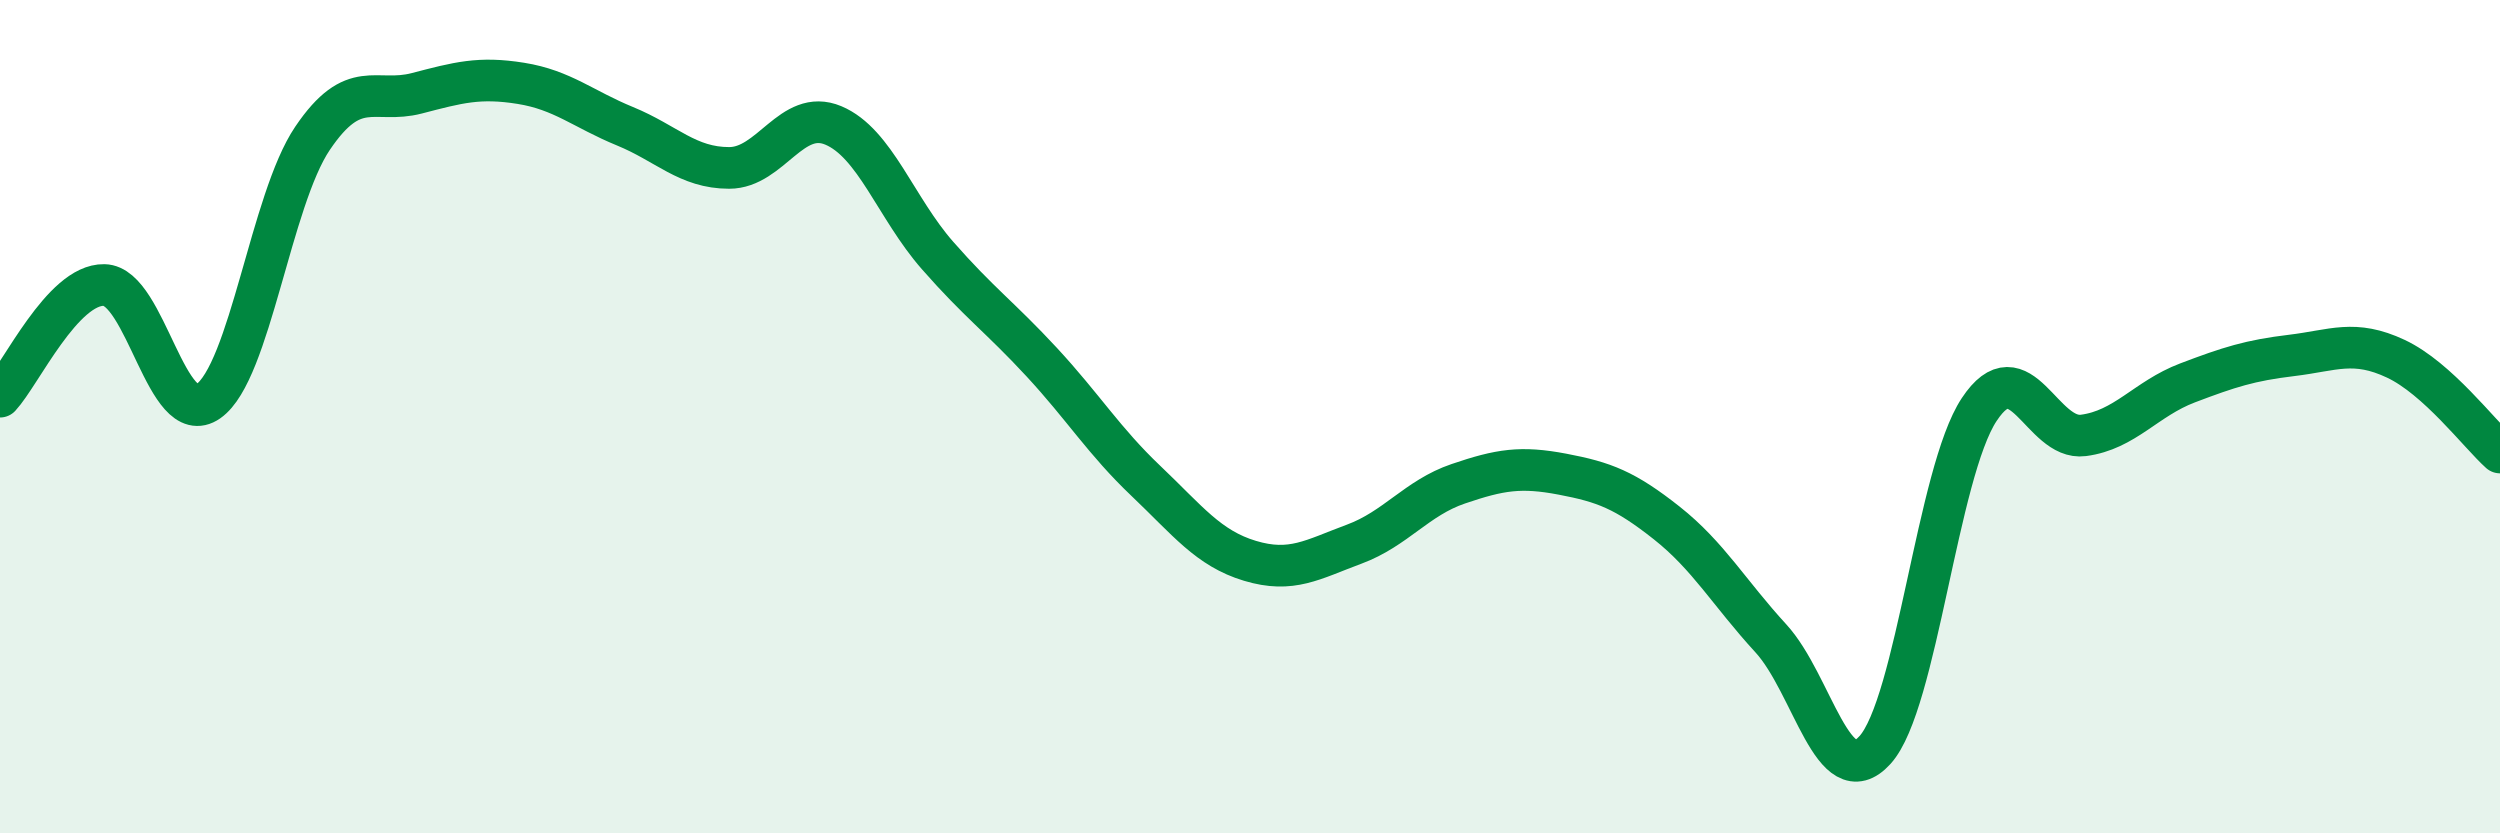
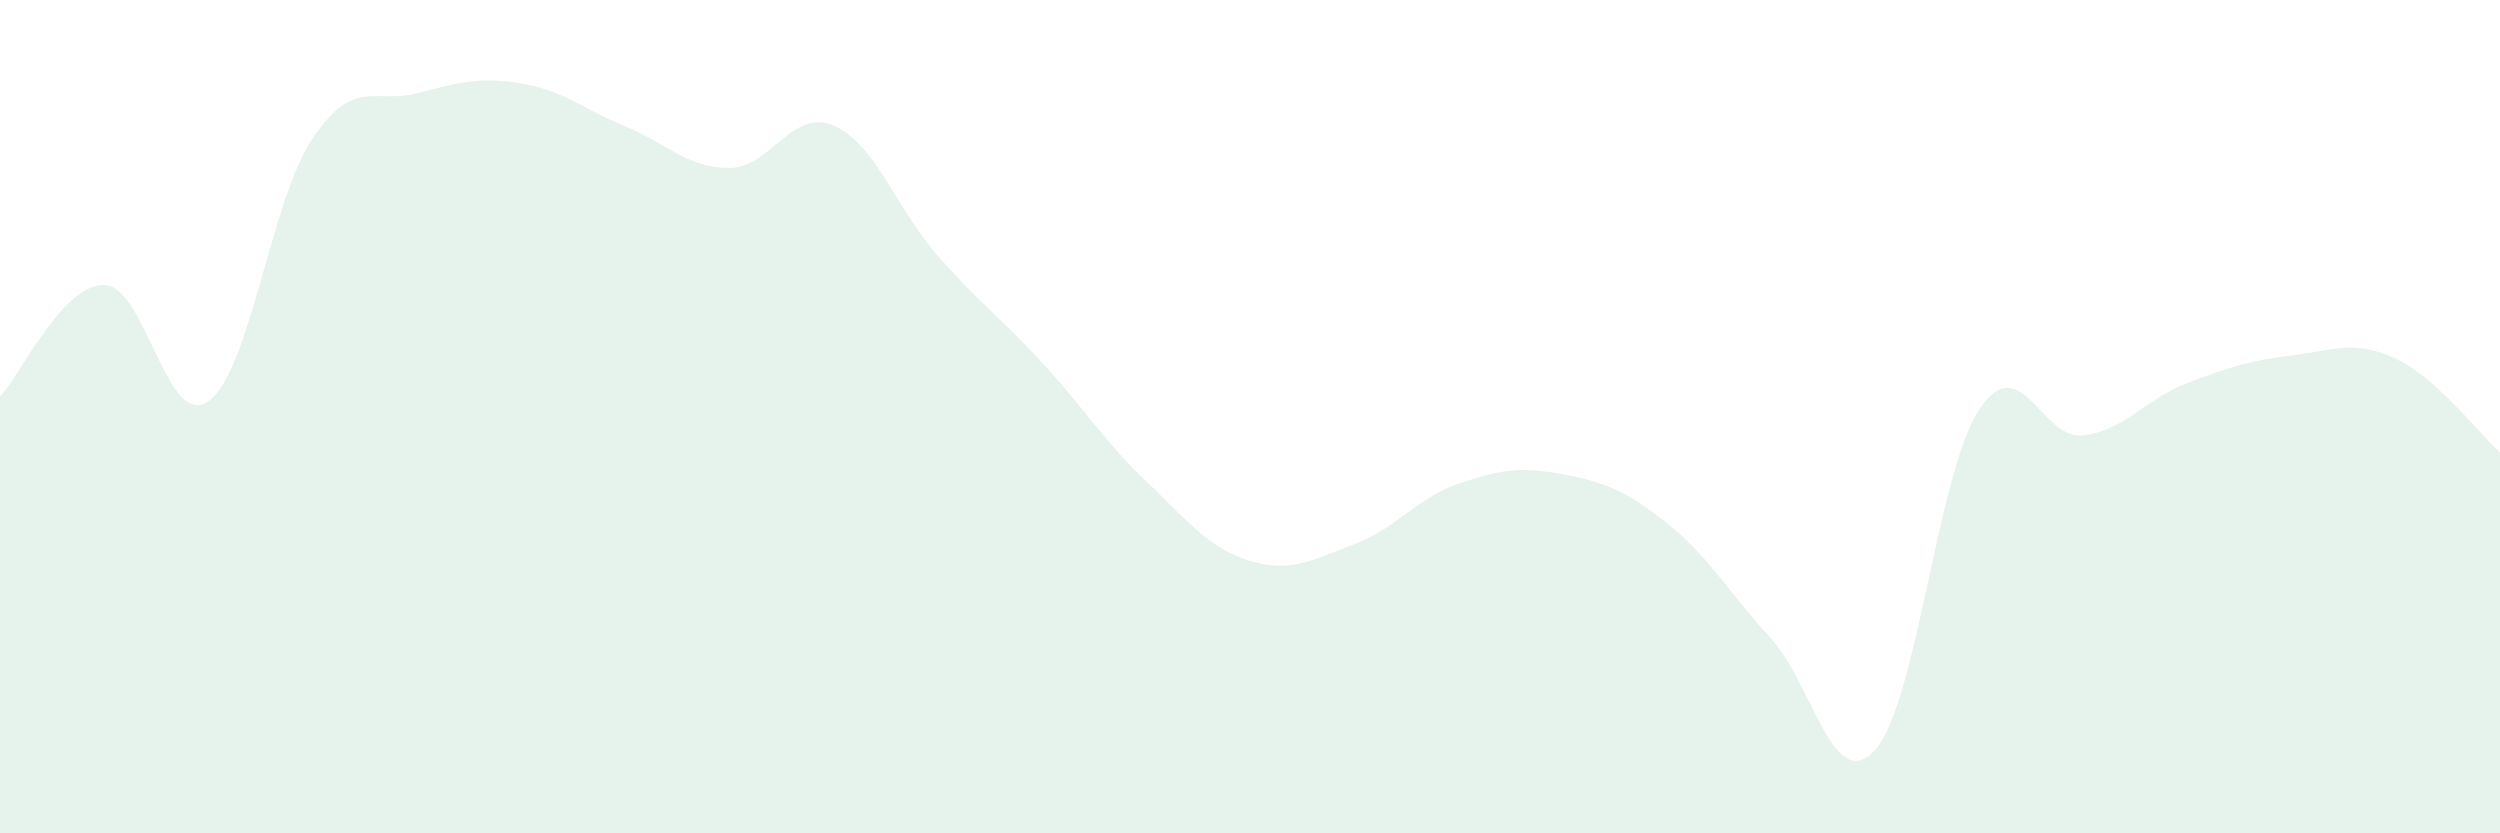
<svg xmlns="http://www.w3.org/2000/svg" width="60" height="20" viewBox="0 0 60 20">
  <path d="M 0,9.52 C 0.5,8.98 1.5,6.82 2.5,6.84 C 3.5,6.86 4,10.33 5,9.63 C 6,8.93 6.5,4.8 7.5,3.32 C 8.5,1.84 9,2.5 10,2.24 C 11,1.98 11.5,1.84 12.5,2 C 13.5,2.16 14,2.62 15,3.03 C 16,3.44 16.5,4.03 17.5,4.03 C 18.5,4.03 19,2.59 20,3.01 C 21,3.43 21.5,4.99 22.5,6.13 C 23.5,7.27 24,7.61 25,8.69 C 26,9.77 26.5,10.59 27.5,11.54 C 28.5,12.49 29,13.16 30,13.46 C 31,13.76 31.5,13.43 32.5,13.06 C 33.5,12.69 34,11.95 35,11.61 C 36,11.27 36.5,11.19 37.5,11.38 C 38.5,11.57 39,11.76 40,12.55 C 41,13.34 41.5,14.23 42.5,15.32 C 43.5,16.41 44,19.1 45,18 C 46,16.9 46.5,11.34 47.5,9.83 C 48.5,8.32 49,10.58 50,10.45 C 51,10.32 51.5,9.57 52.5,9.19 C 53.5,8.81 54,8.65 55,8.53 C 56,8.41 56.5,8.14 57.5,8.61 C 58.5,9.08 59.5,10.41 60,10.86L60 20L0 20Z" fill="#008740" opacity="0.1" stroke-linecap="round" stroke-linejoin="round" />
-   <path d="M 0,9.52 C 0.5,8.98 1.5,6.82 2.5,6.84 C 3.5,6.86 4,10.33 5,9.63 C 6,8.93 6.5,4.8 7.5,3.32 C 8.5,1.84 9,2.5 10,2.24 C 11,1.98 11.5,1.84 12.5,2 C 13.5,2.16 14,2.62 15,3.03 C 16,3.44 16.5,4.03 17.5,4.03 C 18.5,4.03 19,2.59 20,3.01 C 21,3.43 21.5,4.99 22.5,6.13 C 23.5,7.27 24,7.61 25,8.69 C 26,9.77 26.5,10.59 27.5,11.54 C 28.5,12.49 29,13.16 30,13.46 C 31,13.76 31.5,13.43 32.5,13.06 C 33.5,12.69 34,11.95 35,11.61 C 36,11.27 36.5,11.19 37.5,11.38 C 38.5,11.57 39,11.76 40,12.55 C 41,13.34 41.5,14.23 42.5,15.32 C 43.5,16.41 44,19.1 45,18 C 46,16.9 46.5,11.34 47.5,9.83 C 48.5,8.32 49,10.58 50,10.45 C 51,10.32 51.5,9.57 52.5,9.19 C 53.5,8.81 54,8.65 55,8.53 C 56,8.41 56.5,8.14 57.5,8.61 C 58.5,9.08 59.5,10.41 60,10.86" stroke="#008740" stroke-width="1" fill="none" stroke-linecap="round" stroke-linejoin="round" />
</svg>